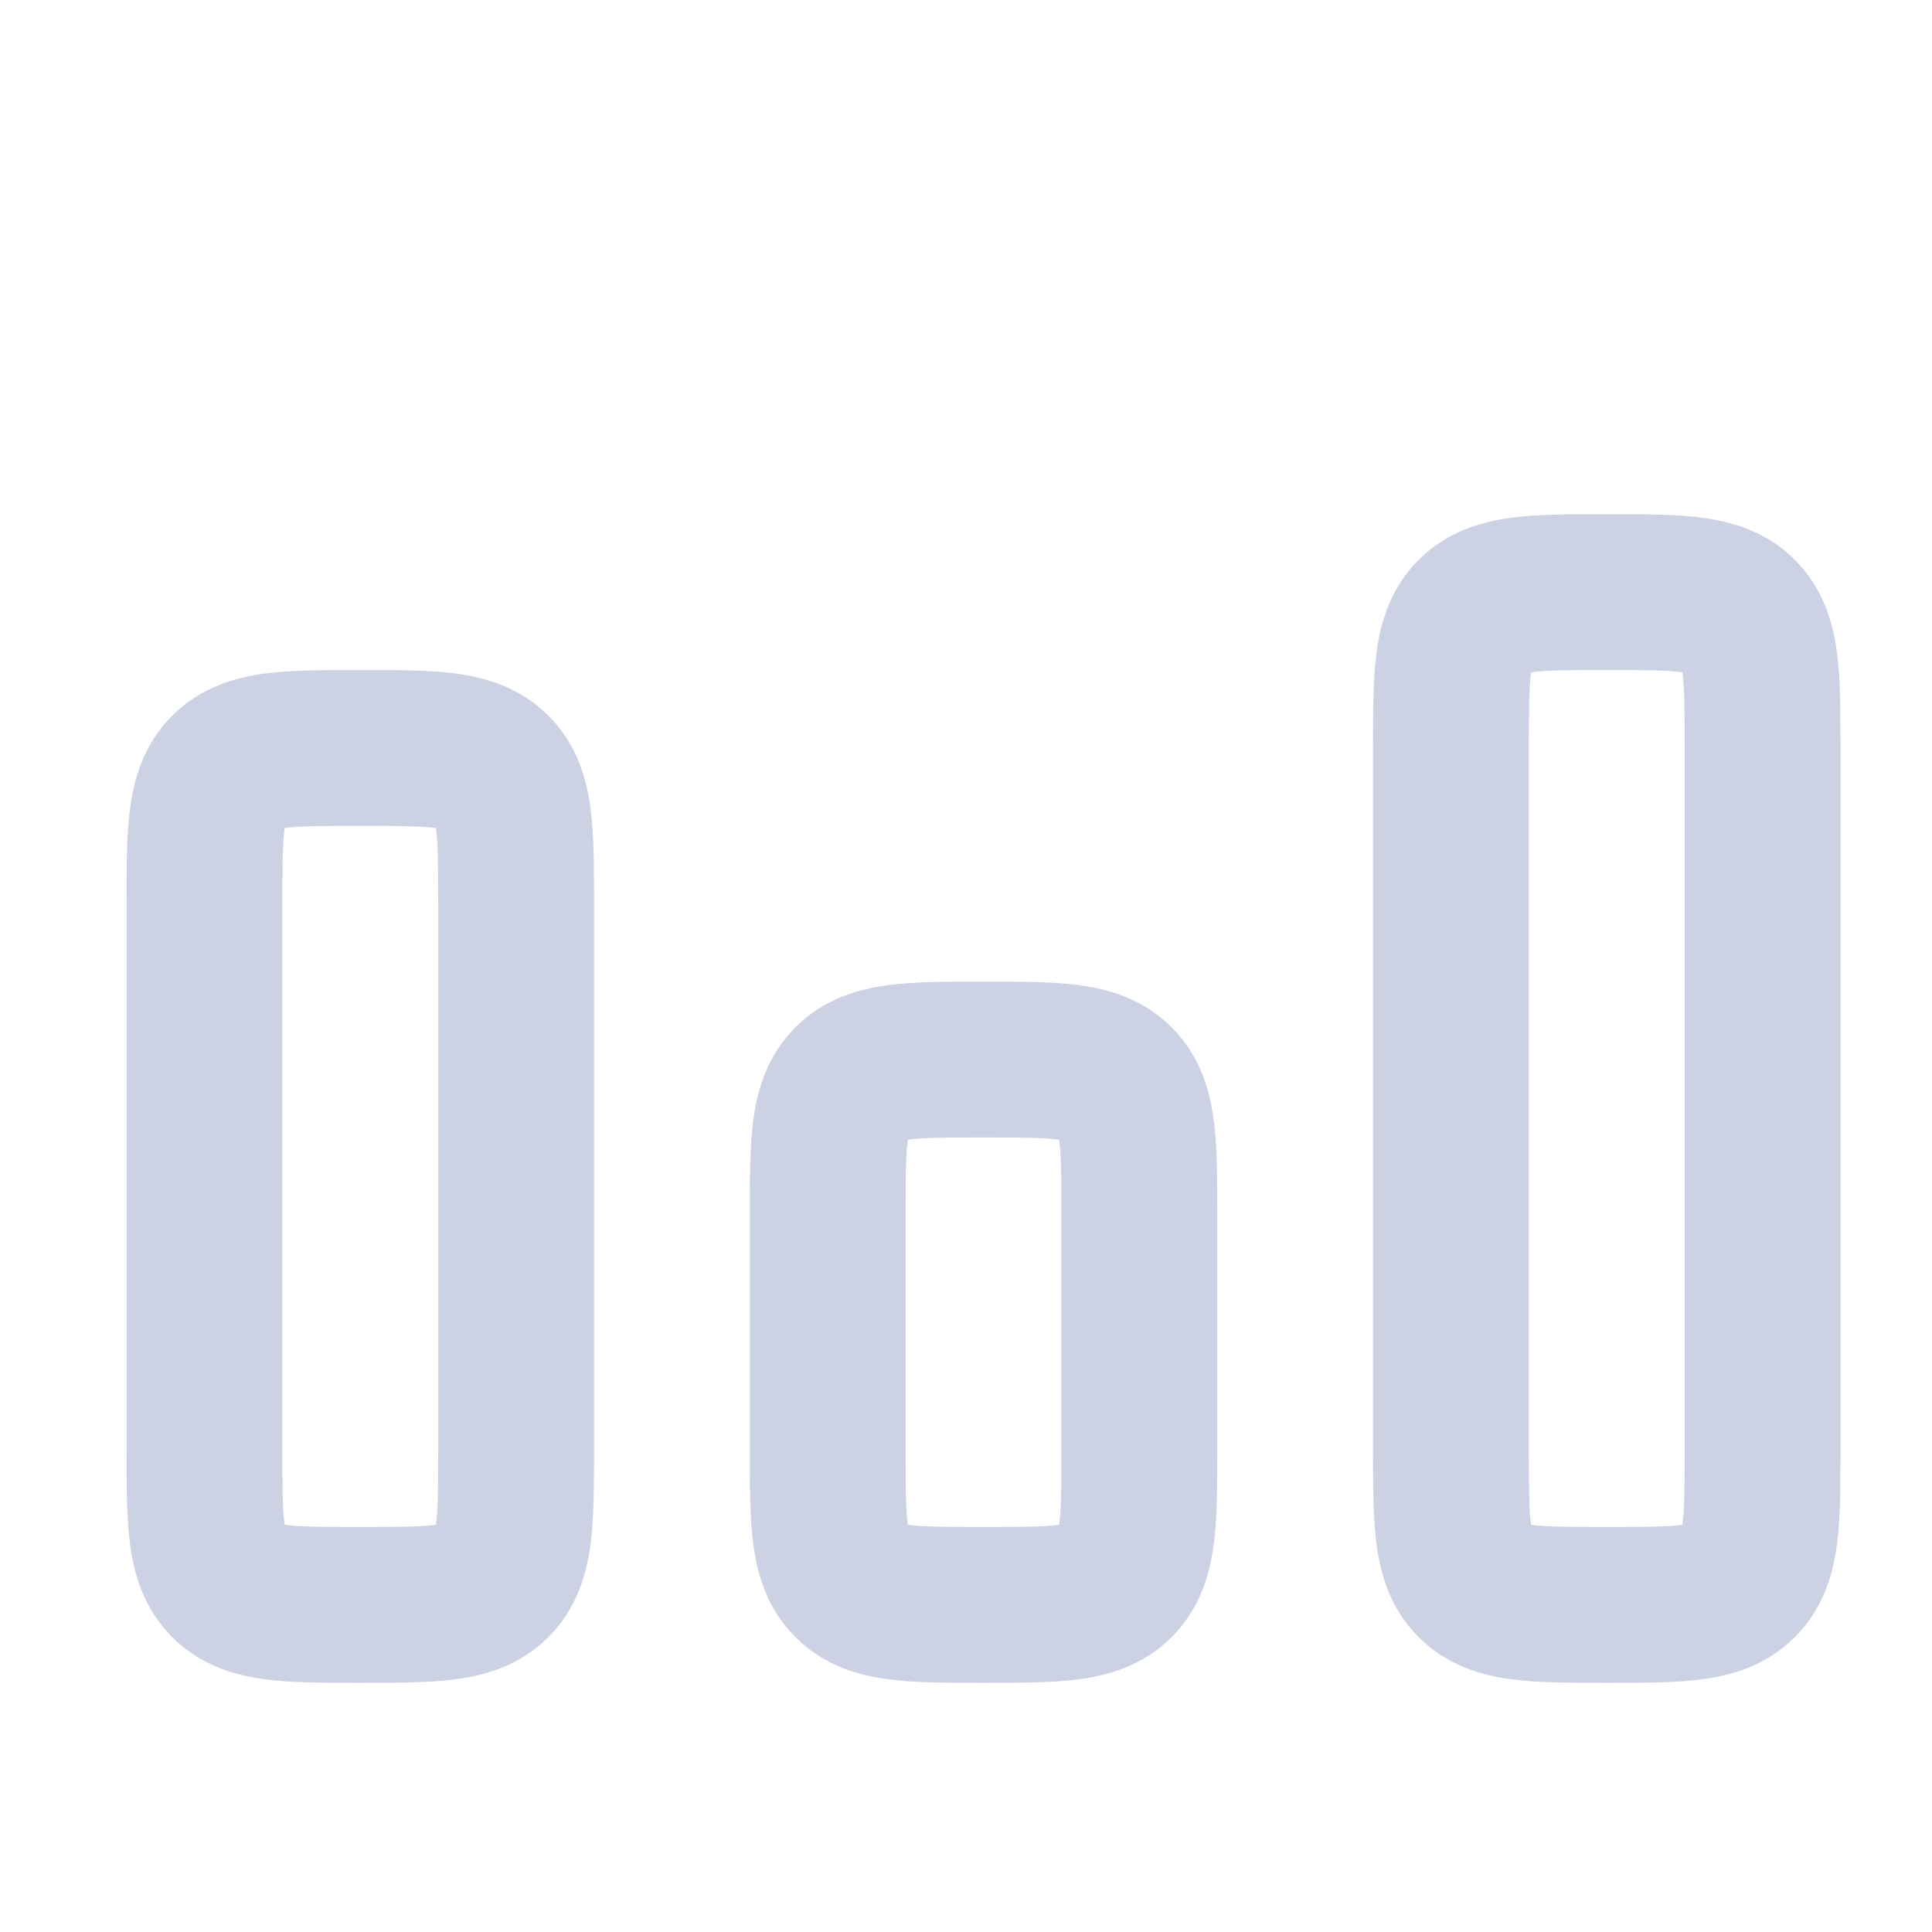
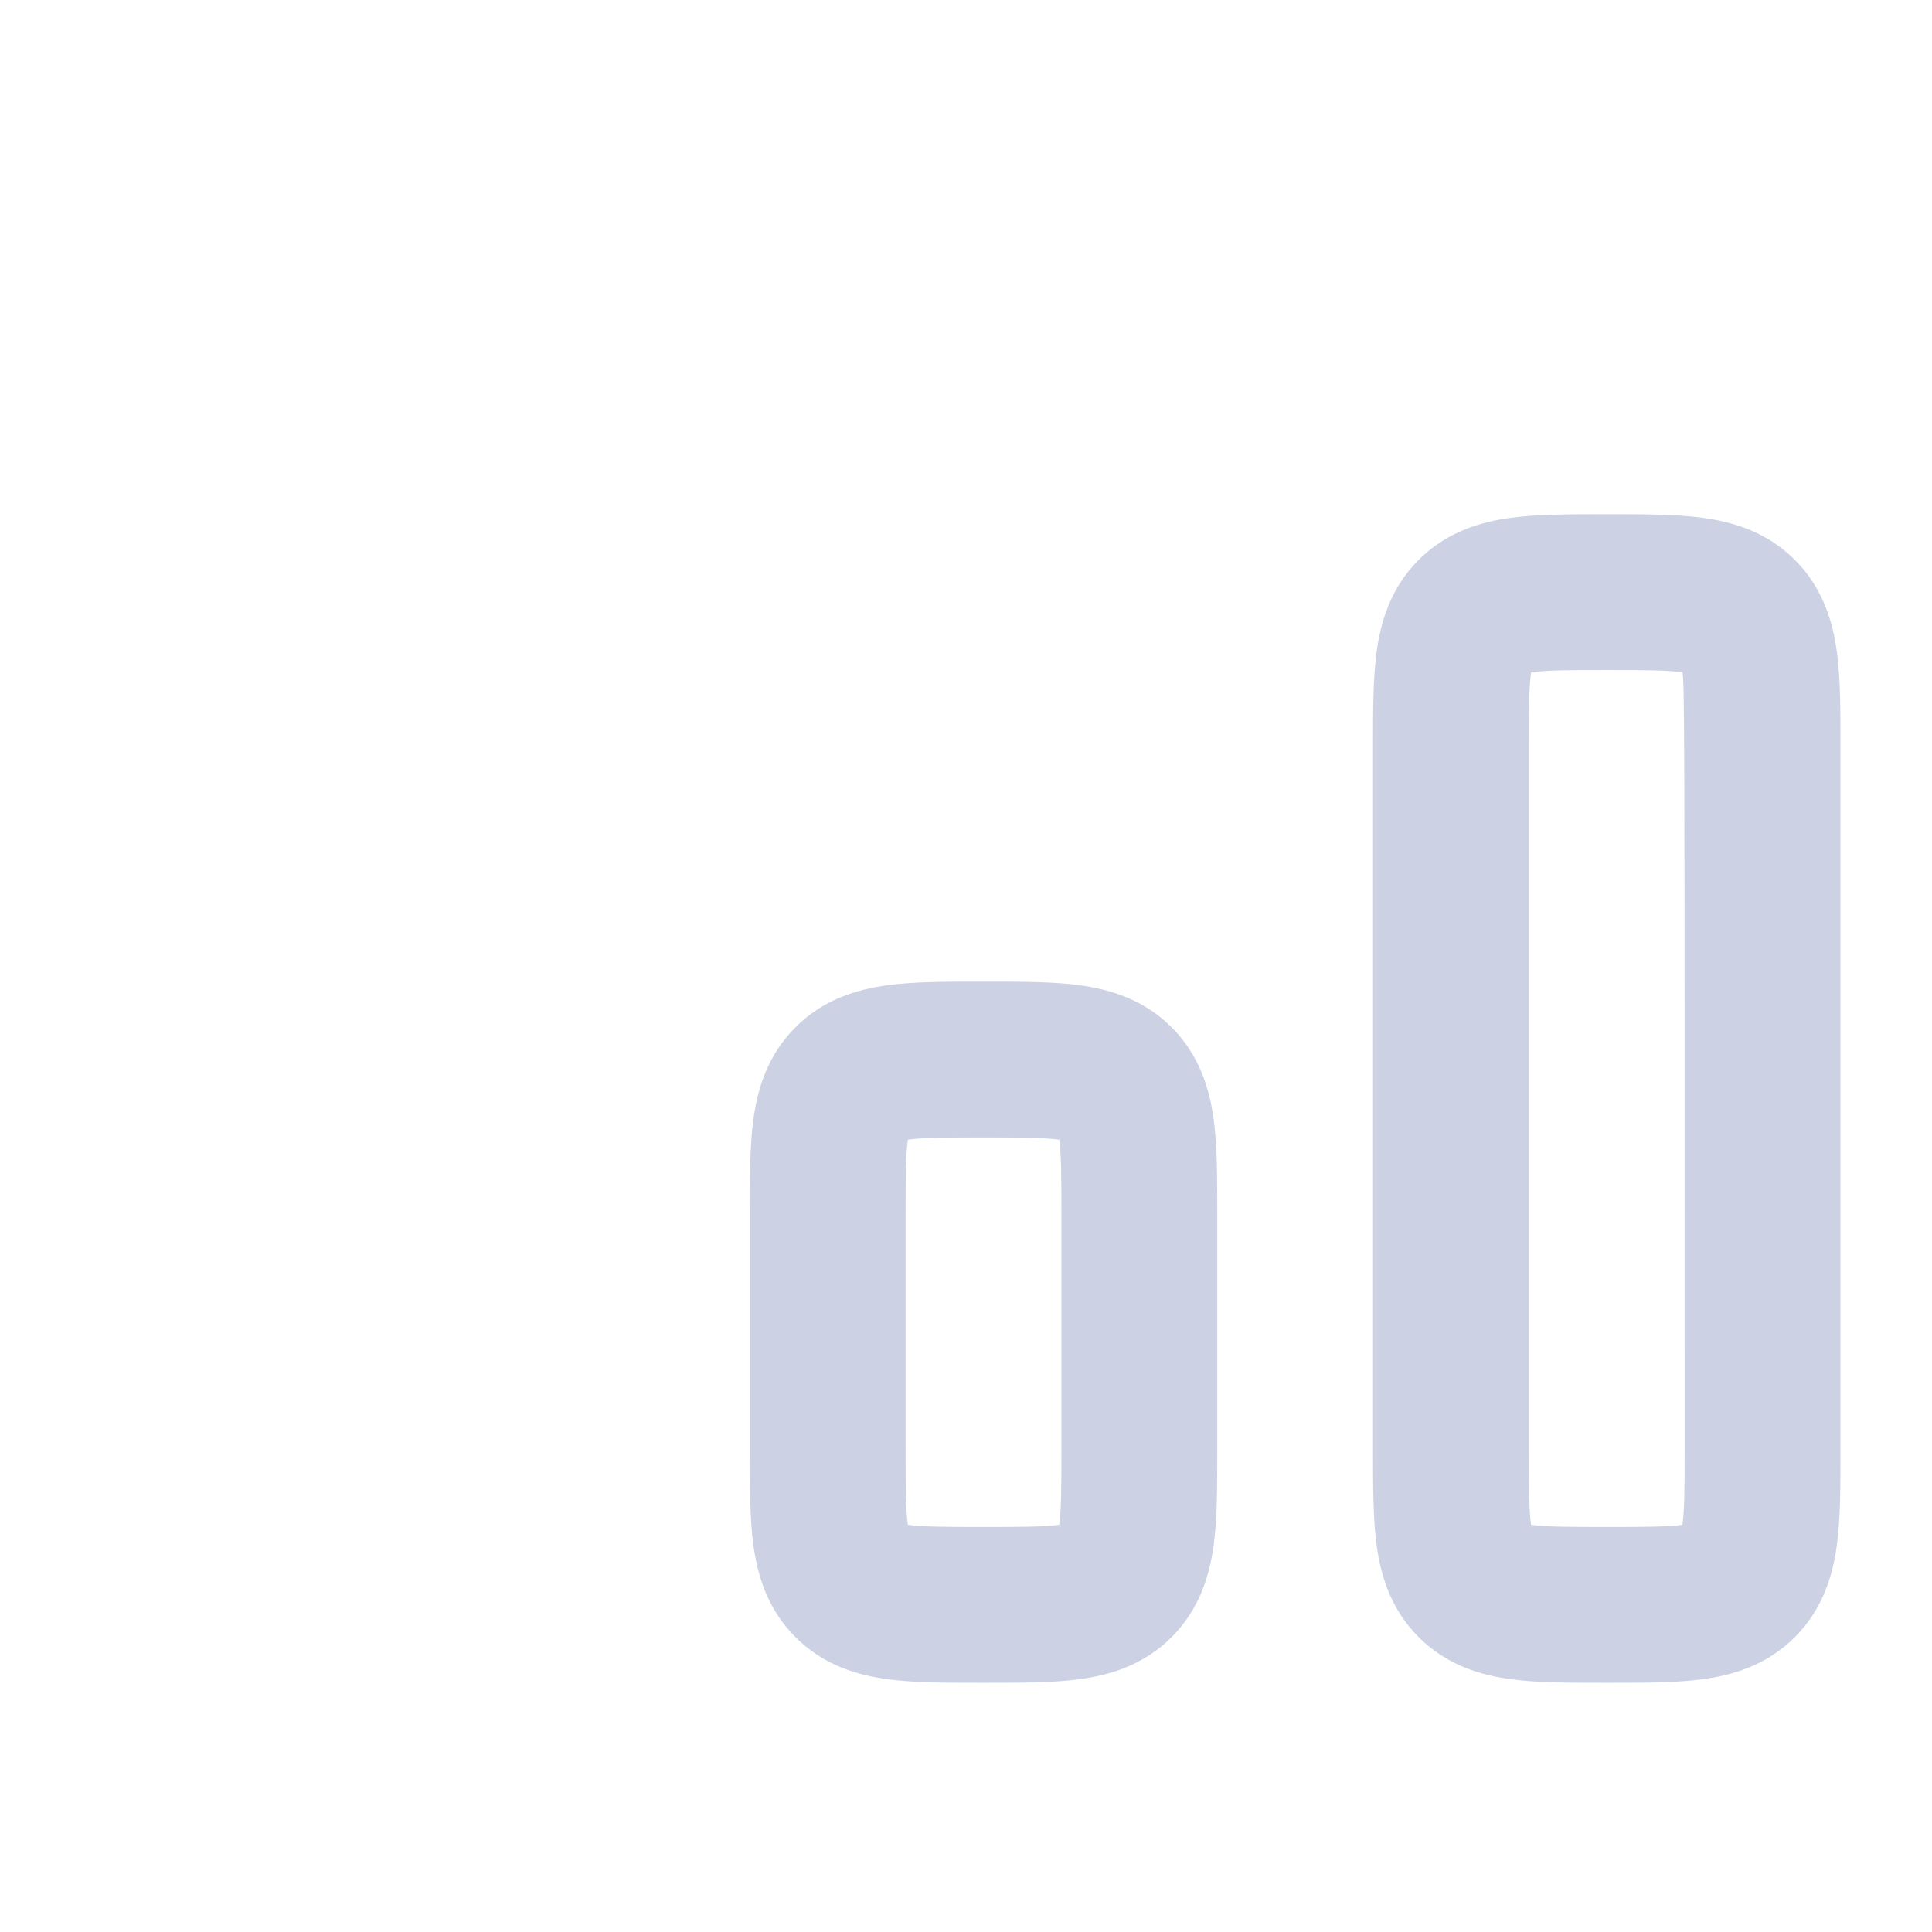
<svg xmlns="http://www.w3.org/2000/svg" width="31" height="31" viewBox="0 0 31 31" fill="none">
-   <path fill-rule="evenodd" clip-rule="evenodd" d="M25.713 8.251C25.736 8.251 25.759 8.251 25.781 8.251C25.804 8.251 25.827 8.251 25.849 8.251C26.379 8.251 26.895 8.251 27.319 8.308C27.798 8.373 28.345 8.529 28.799 8.983C29.253 9.437 29.41 9.984 29.474 10.463C29.532 10.888 29.531 11.403 29.531 11.933C29.531 11.956 29.531 11.979 29.531 12.001V23.251C29.531 23.274 29.531 23.297 29.531 23.319C29.531 23.849 29.532 24.364 29.474 24.789C29.41 25.268 29.253 25.815 28.799 26.269C28.345 26.723 27.798 26.88 27.319 26.944C26.895 27.002 26.379 27.001 25.849 27.001C25.827 27.001 25.804 27.001 25.781 27.001C25.759 27.001 25.736 27.001 25.713 27.001C25.183 27.001 24.668 27.002 24.243 26.944C23.764 26.88 23.218 26.723 22.764 26.269C22.309 25.815 22.153 25.268 22.088 24.789C22.031 24.364 22.031 23.849 22.031 23.319C22.031 23.297 22.031 23.274 22.031 23.251V12.001C22.031 11.979 22.031 11.956 22.031 11.933C22.031 11.403 22.031 10.888 22.088 10.463C22.153 9.984 22.309 9.437 22.764 8.983C23.218 8.529 23.764 8.373 24.243 8.308C24.668 8.251 25.183 8.251 25.713 8.251ZM24.567 10.787C24.567 10.79 24.566 10.793 24.566 10.796C24.534 11.034 24.531 11.377 24.531 12.001V23.251C24.531 23.876 24.534 24.218 24.566 24.456C24.566 24.459 24.567 24.462 24.567 24.465C24.57 24.466 24.573 24.466 24.576 24.467C24.814 24.499 25.157 24.501 25.781 24.501C26.406 24.501 26.749 24.499 26.986 24.467C26.989 24.466 26.992 24.466 26.995 24.465C26.996 24.462 26.996 24.459 26.997 24.456C27.029 24.218 27.031 23.876 27.031 23.251V12.001C27.031 11.377 27.029 11.034 26.997 10.796C26.996 10.793 26.996 10.79 26.995 10.787C26.992 10.787 26.989 10.786 26.986 10.786C26.749 10.754 26.406 10.751 25.781 10.751C25.157 10.751 24.814 10.754 24.576 10.786C24.573 10.786 24.57 10.787 24.567 10.787Z" fill="#CCD2E3" />
+   <path fill-rule="evenodd" clip-rule="evenodd" d="M25.713 8.251C25.736 8.251 25.759 8.251 25.781 8.251C25.804 8.251 25.827 8.251 25.849 8.251C26.379 8.251 26.895 8.251 27.319 8.308C27.798 8.373 28.345 8.529 28.799 8.983C29.253 9.437 29.41 9.984 29.474 10.463C29.532 10.888 29.531 11.403 29.531 11.933C29.531 11.956 29.531 11.979 29.531 12.001V23.251C29.531 23.274 29.531 23.297 29.531 23.319C29.531 23.849 29.532 24.364 29.474 24.789C29.41 25.268 29.253 25.815 28.799 26.269C28.345 26.723 27.798 26.88 27.319 26.944C26.895 27.002 26.379 27.001 25.849 27.001C25.827 27.001 25.804 27.001 25.781 27.001C25.759 27.001 25.736 27.001 25.713 27.001C25.183 27.001 24.668 27.002 24.243 26.944C23.764 26.88 23.218 26.723 22.764 26.269C22.309 25.815 22.153 25.268 22.088 24.789C22.031 24.364 22.031 23.849 22.031 23.319C22.031 23.297 22.031 23.274 22.031 23.251V12.001C22.031 11.979 22.031 11.956 22.031 11.933C22.031 11.403 22.031 10.888 22.088 10.463C22.153 9.984 22.309 9.437 22.764 8.983C23.218 8.529 23.764 8.373 24.243 8.308C24.668 8.251 25.183 8.251 25.713 8.251ZM24.567 10.787C24.567 10.79 24.566 10.793 24.566 10.796C24.534 11.034 24.531 11.377 24.531 12.001V23.251C24.531 23.876 24.534 24.218 24.566 24.456C24.566 24.459 24.567 24.462 24.567 24.465C24.57 24.466 24.573 24.466 24.576 24.467C24.814 24.499 25.157 24.501 25.781 24.501C26.406 24.501 26.749 24.499 26.986 24.467C26.989 24.466 26.992 24.466 26.995 24.465C26.996 24.462 26.996 24.459 26.997 24.456C27.029 24.218 27.031 23.876 27.031 23.251C27.031 11.377 27.029 11.034 26.997 10.796C26.996 10.793 26.996 10.79 26.995 10.787C26.992 10.787 26.989 10.786 26.986 10.786C26.749 10.754 26.406 10.751 25.781 10.751C25.157 10.751 24.814 10.754 24.576 10.786C24.573 10.786 24.57 10.787 24.567 10.787Z" fill="#CCD2E3" />
  <path fill-rule="evenodd" clip-rule="evenodd" d="M15.713 15.751C15.736 15.751 15.759 15.751 15.781 15.751C15.804 15.751 15.827 15.751 15.849 15.751C16.379 15.751 16.895 15.751 17.319 15.808C17.798 15.873 18.345 16.029 18.799 16.483C19.253 16.938 19.41 17.484 19.474 17.963C19.532 18.388 19.531 18.903 19.531 19.433C19.531 19.456 19.531 19.479 19.531 19.501V23.251C19.531 23.274 19.531 23.297 19.531 23.319C19.531 23.849 19.532 24.364 19.474 24.789C19.41 25.268 19.253 25.815 18.799 26.269C18.345 26.723 17.798 26.88 17.319 26.944C16.895 27.002 16.379 27.001 15.849 27.001C15.827 27.001 15.804 27.001 15.781 27.001C15.759 27.001 15.736 27.001 15.713 27.001C15.183 27.001 14.668 27.002 14.243 26.944C13.764 26.88 13.217 26.723 12.764 26.269C12.309 25.815 12.153 25.268 12.088 24.789C12.031 24.364 12.031 23.849 12.031 23.319C12.031 23.297 12.031 23.274 12.031 23.251V19.501C12.031 19.479 12.031 19.456 12.031 19.433C12.031 18.903 12.031 18.388 12.088 17.963C12.153 17.484 12.309 16.938 12.764 16.483C13.217 16.029 13.764 15.873 14.243 15.808C14.668 15.751 15.183 15.751 15.713 15.751ZM14.567 18.287C14.567 18.29 14.566 18.293 14.566 18.296C14.534 18.534 14.531 18.877 14.531 19.501V23.251C14.531 23.876 14.534 24.218 14.566 24.456C14.566 24.459 14.567 24.462 14.567 24.465C14.57 24.466 14.573 24.466 14.576 24.467C14.814 24.499 15.157 24.501 15.781 24.501C16.406 24.501 16.749 24.499 16.986 24.467C16.989 24.466 16.992 24.466 16.995 24.465C16.996 24.462 16.996 24.459 16.997 24.456C17.029 24.218 17.031 23.876 17.031 23.251V19.501C17.031 18.877 17.029 18.534 16.997 18.296C16.996 18.293 16.996 18.29 16.995 18.287C16.992 18.287 16.989 18.286 16.986 18.286C16.749 18.254 16.406 18.251 15.781 18.251C15.157 18.251 14.814 18.254 14.576 18.286C14.573 18.286 14.57 18.287 14.567 18.287Z" fill="#CCD2E3" />
-   <path fill-rule="evenodd" clip-rule="evenodd" d="M5.713 10.751C5.736 10.751 5.759 10.751 5.781 10.751C5.804 10.751 5.827 10.751 5.849 10.751C6.379 10.751 6.895 10.751 7.319 10.808C7.798 10.873 8.345 11.03 8.799 11.483C9.253 11.938 9.41 12.484 9.474 12.963C9.531 13.388 9.531 13.903 9.531 14.433C9.531 14.456 9.531 14.479 9.531 14.501V23.251C9.531 23.274 9.531 23.297 9.531 23.319C9.531 23.849 9.531 24.364 9.474 24.789C9.41 25.268 9.253 25.815 8.799 26.269C8.345 26.723 7.798 26.88 7.319 26.944C6.895 27.002 6.379 27.001 5.849 27.001C5.827 27.001 5.804 27.001 5.781 27.001C5.759 27.001 5.736 27.001 5.713 27.001C5.183 27.001 4.668 27.002 4.243 26.944C3.764 26.88 3.218 26.723 2.764 26.269C2.309 25.815 2.153 25.268 2.088 24.789C2.031 24.364 2.031 23.849 2.031 23.319C2.031 23.297 2.031 23.274 2.031 23.251V14.501C2.031 14.479 2.031 14.456 2.031 14.433C2.031 13.903 2.031 13.388 2.088 12.963C2.153 12.484 2.309 11.938 2.764 11.483C3.218 11.03 3.764 10.873 4.243 10.808C4.668 10.751 5.183 10.751 5.713 10.751ZM4.567 13.287C4.567 13.29 4.566 13.293 4.566 13.296C4.534 13.534 4.531 13.877 4.531 14.501V23.251C4.531 23.876 4.534 24.218 4.566 24.456C4.566 24.459 4.567 24.462 4.567 24.465C4.57 24.466 4.573 24.466 4.576 24.467C4.814 24.499 5.157 24.501 5.781 24.501C6.406 24.501 6.749 24.499 6.986 24.467C6.989 24.466 6.992 24.466 6.995 24.465C6.996 24.462 6.996 24.459 6.997 24.456C7.029 24.218 7.031 23.876 7.031 23.251V14.501C7.031 13.877 7.029 13.534 6.997 13.296C6.996 13.293 6.996 13.29 6.995 13.287C6.992 13.287 6.989 13.286 6.986 13.286C6.749 13.254 6.406 13.251 5.781 13.251C5.157 13.251 4.814 13.254 4.576 13.286C4.573 13.286 4.57 13.287 4.567 13.287Z" fill="#CCD2E3" />
</svg>